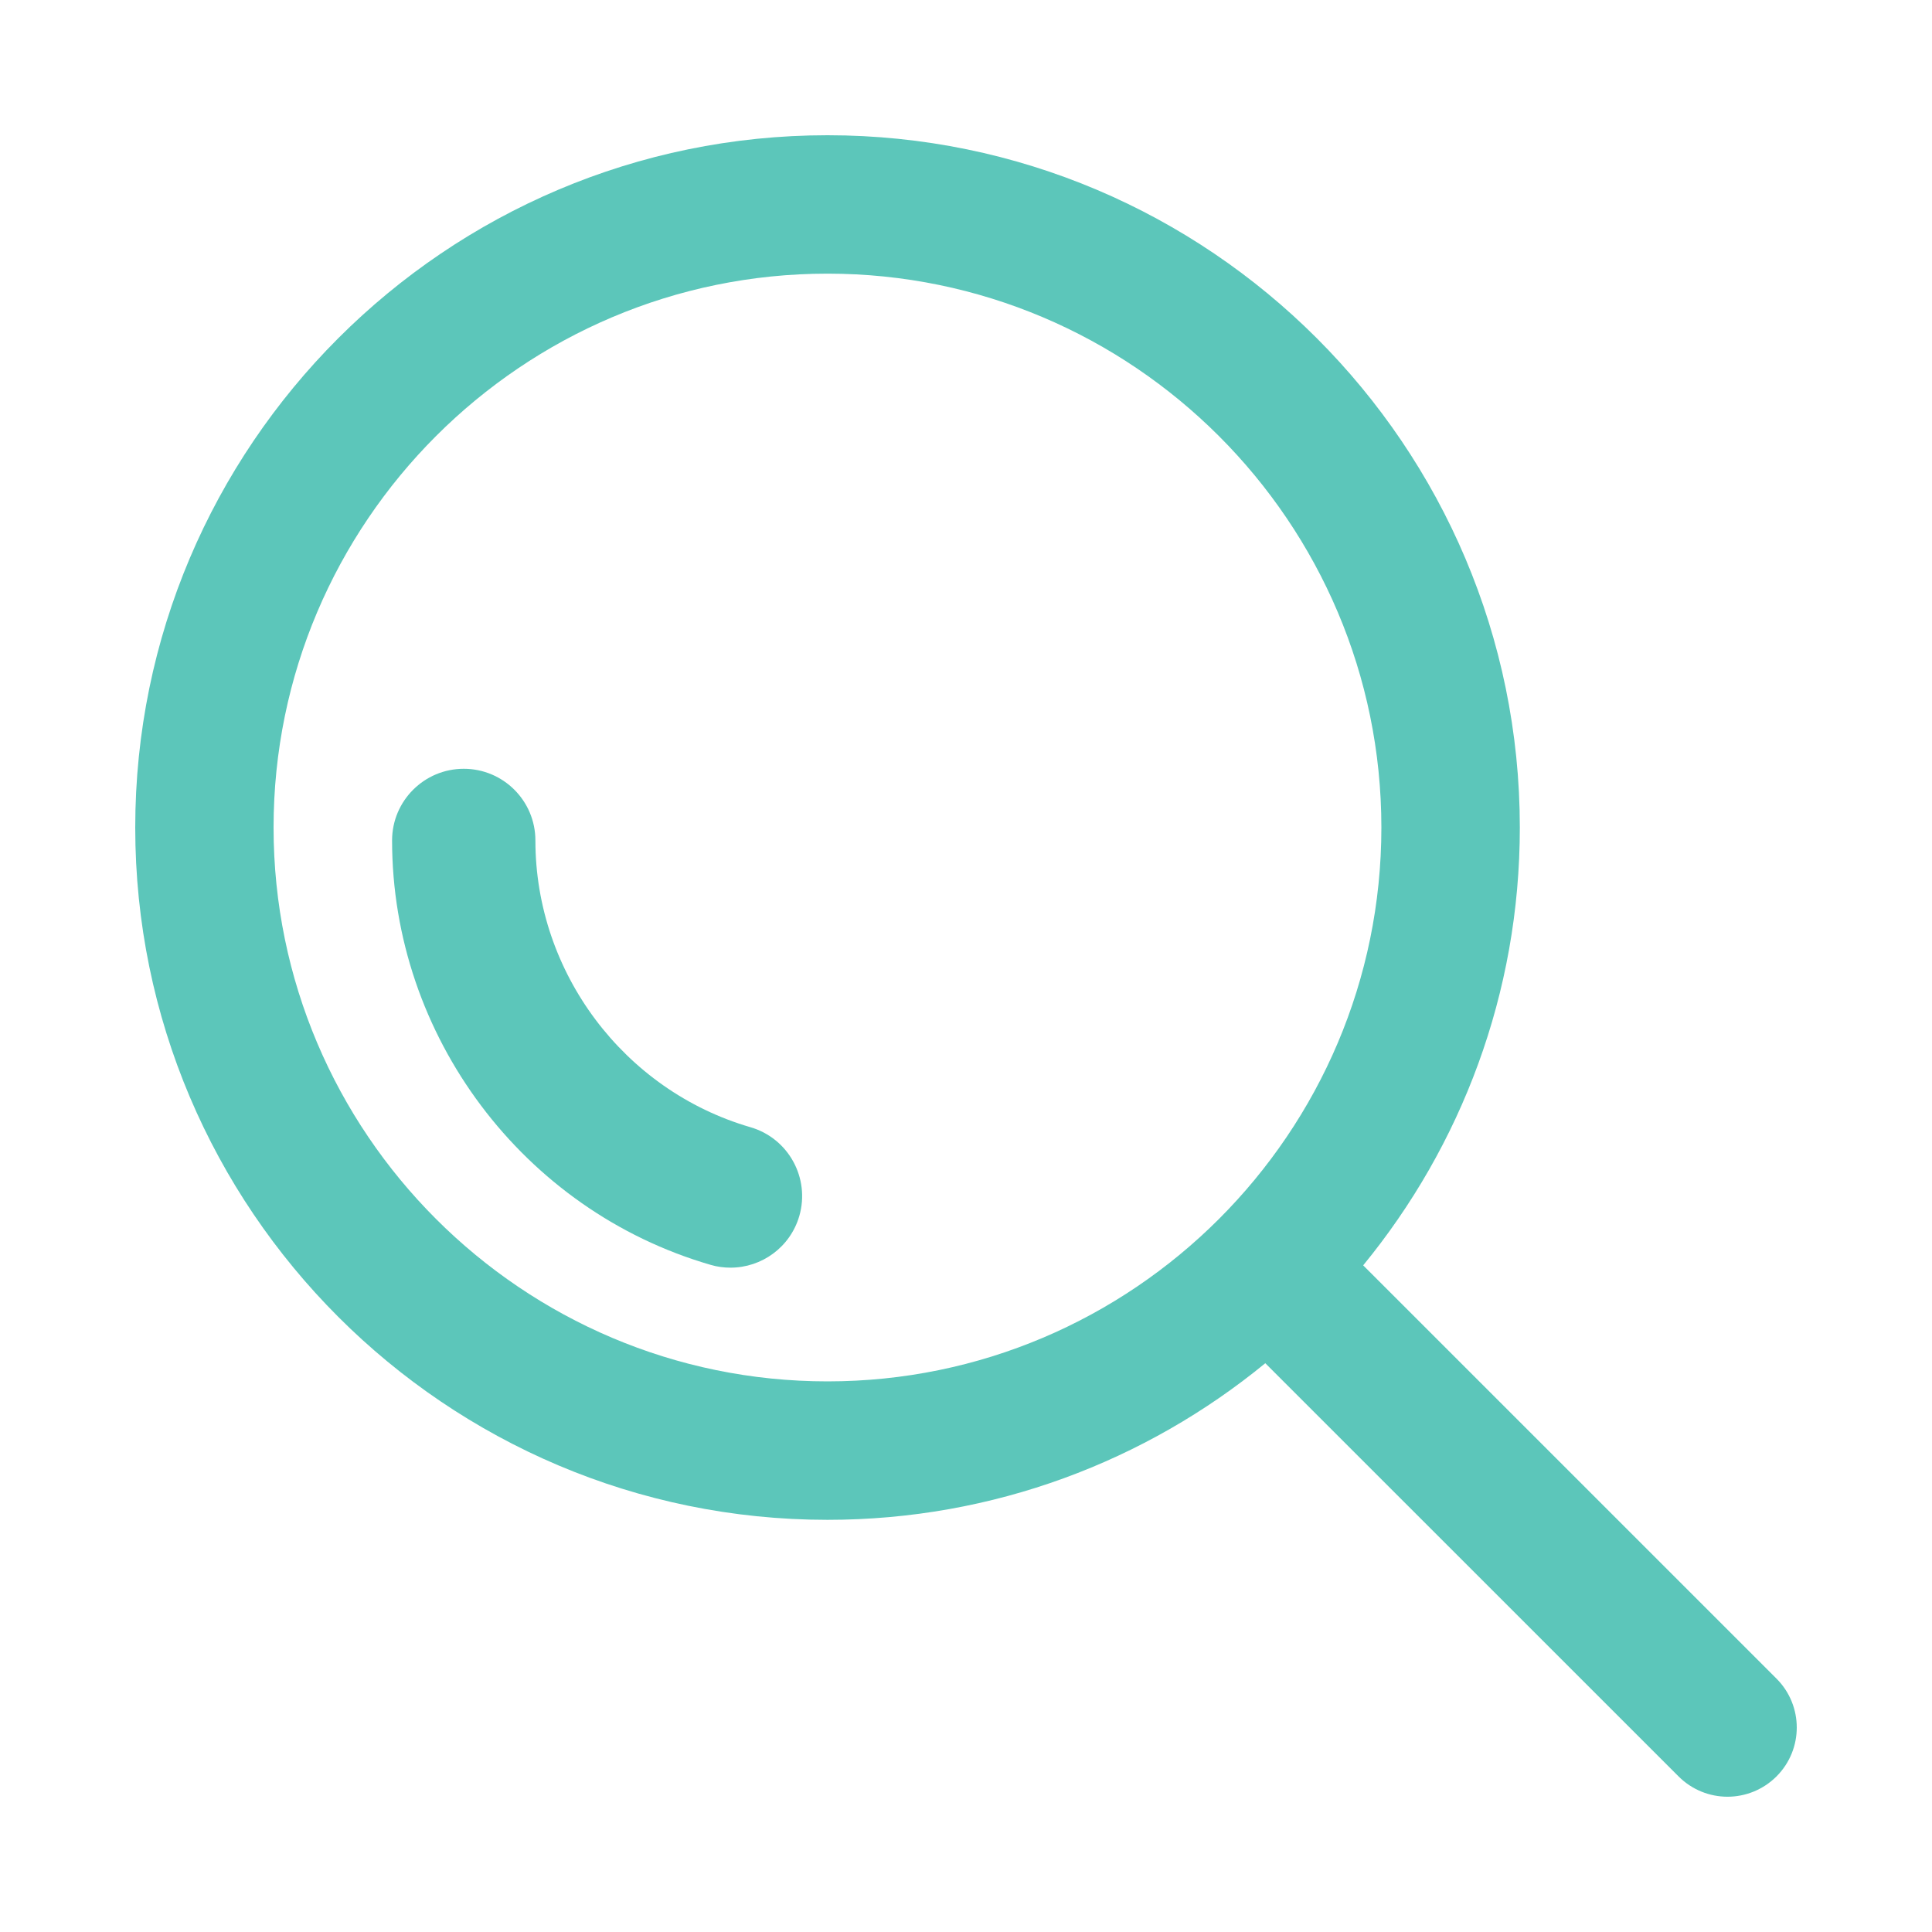
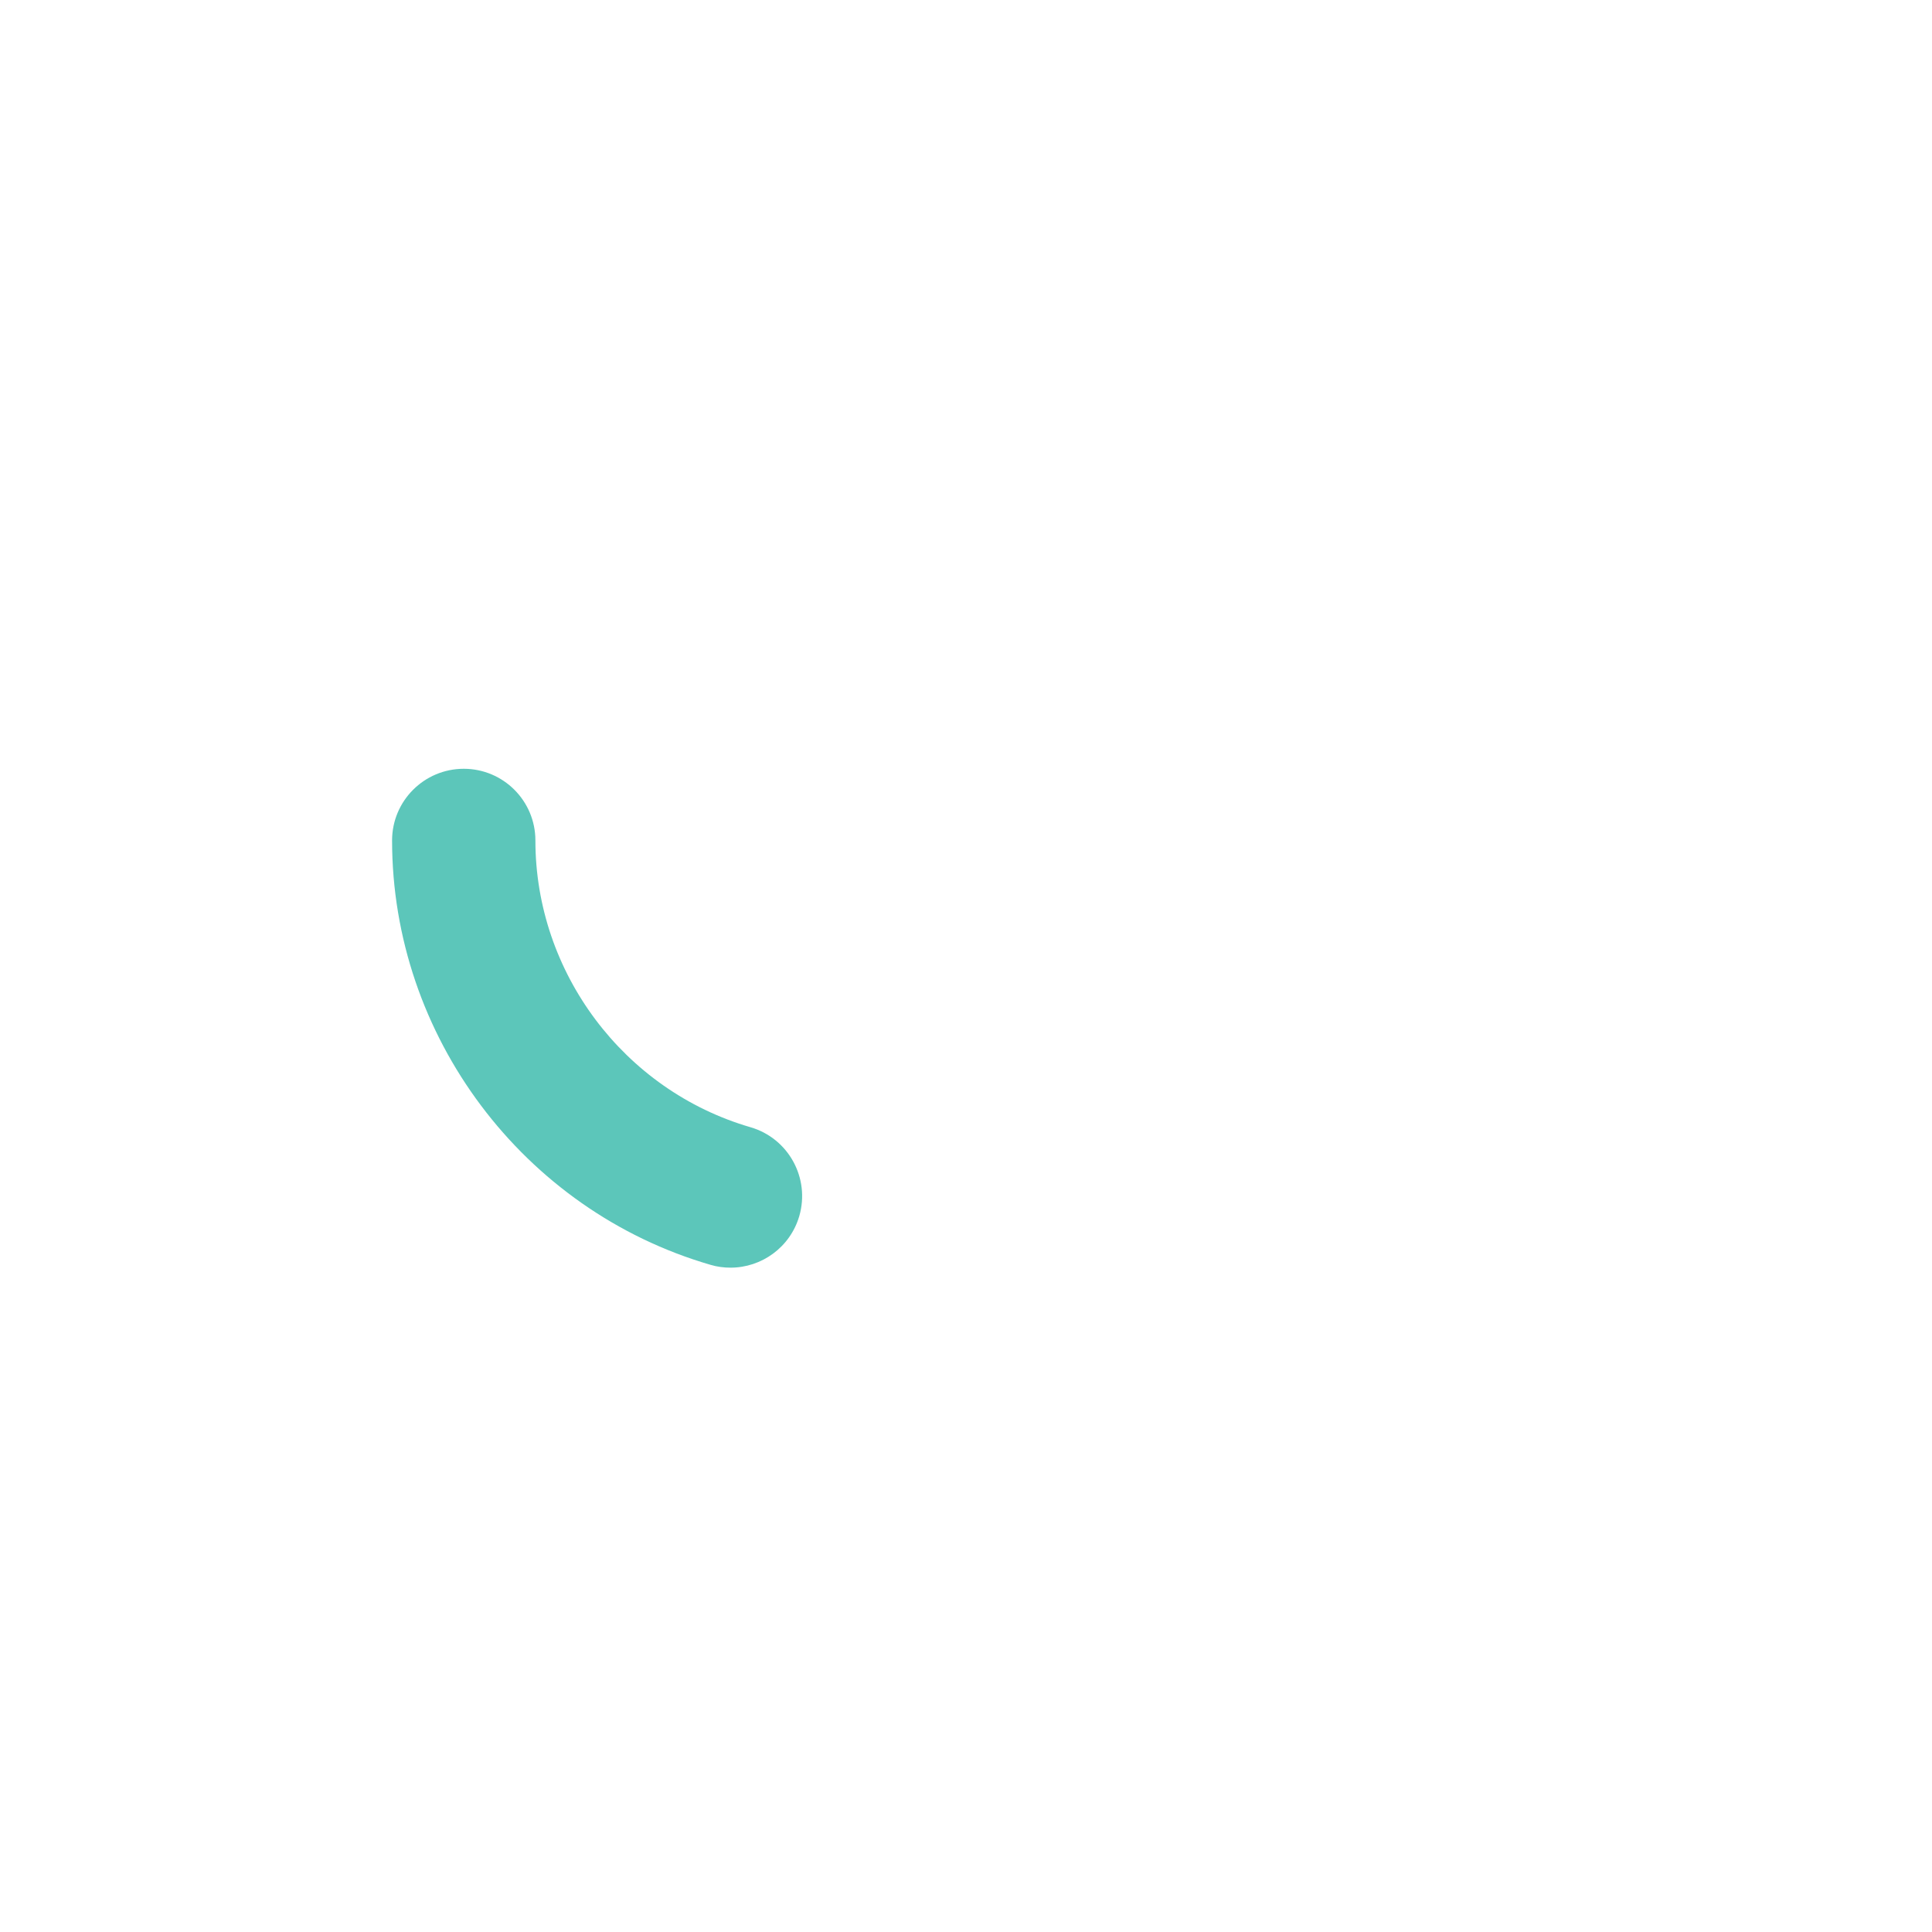
<svg xmlns="http://www.w3.org/2000/svg" version="1.1" id="圖層_1" x="0px" y="0px" width="50px" height="50px" viewBox="0 0 50 50" enable-background="new 0 0 50 50" xml:space="preserve">
  <g>
-     <path fill="#5CC6BA" d="M45.975,43.442L35.279,32.747c2.532-3.089,4.054-7.033,4.054-11.33c0-9.88-8.038-17.917-17.917-17.917   S3.5,11.538,3.5,21.417c0,9.88,8.038,17.916,17.916,17.916c4.297,0,8.242-1.522,11.33-4.053l10.696,10.694   c0.349,0.349,0.808,0.525,1.265,0.525c0.46,0,0.919-0.177,1.268-0.525C46.675,45.273,46.675,44.143,45.975,43.442z M21.415,35.75   c-7.903,0-14.335-6.43-14.335-14.334c0-7.902,6.432-14.334,14.335-14.334c7.904,0,14.335,6.432,14.335,14.334   C35.75,29.32,29.319,35.75,21.415,35.75z" />
    <path fill="#5CC6BA" d="M19.421,29.172c-3.276-0.953-5.565-4.004-5.565-7.421c0-1.024-0.83-1.855-1.854-1.855   s-1.855,0.831-1.855,1.855c0,5.057,3.389,9.573,8.239,10.982c0.173,0.052,0.348,0.074,0.52,0.074c0.804,0,1.544-0.526,1.78-1.337   C20.97,30.485,20.403,29.457,19.421,29.172z" />
  </g>
</svg>